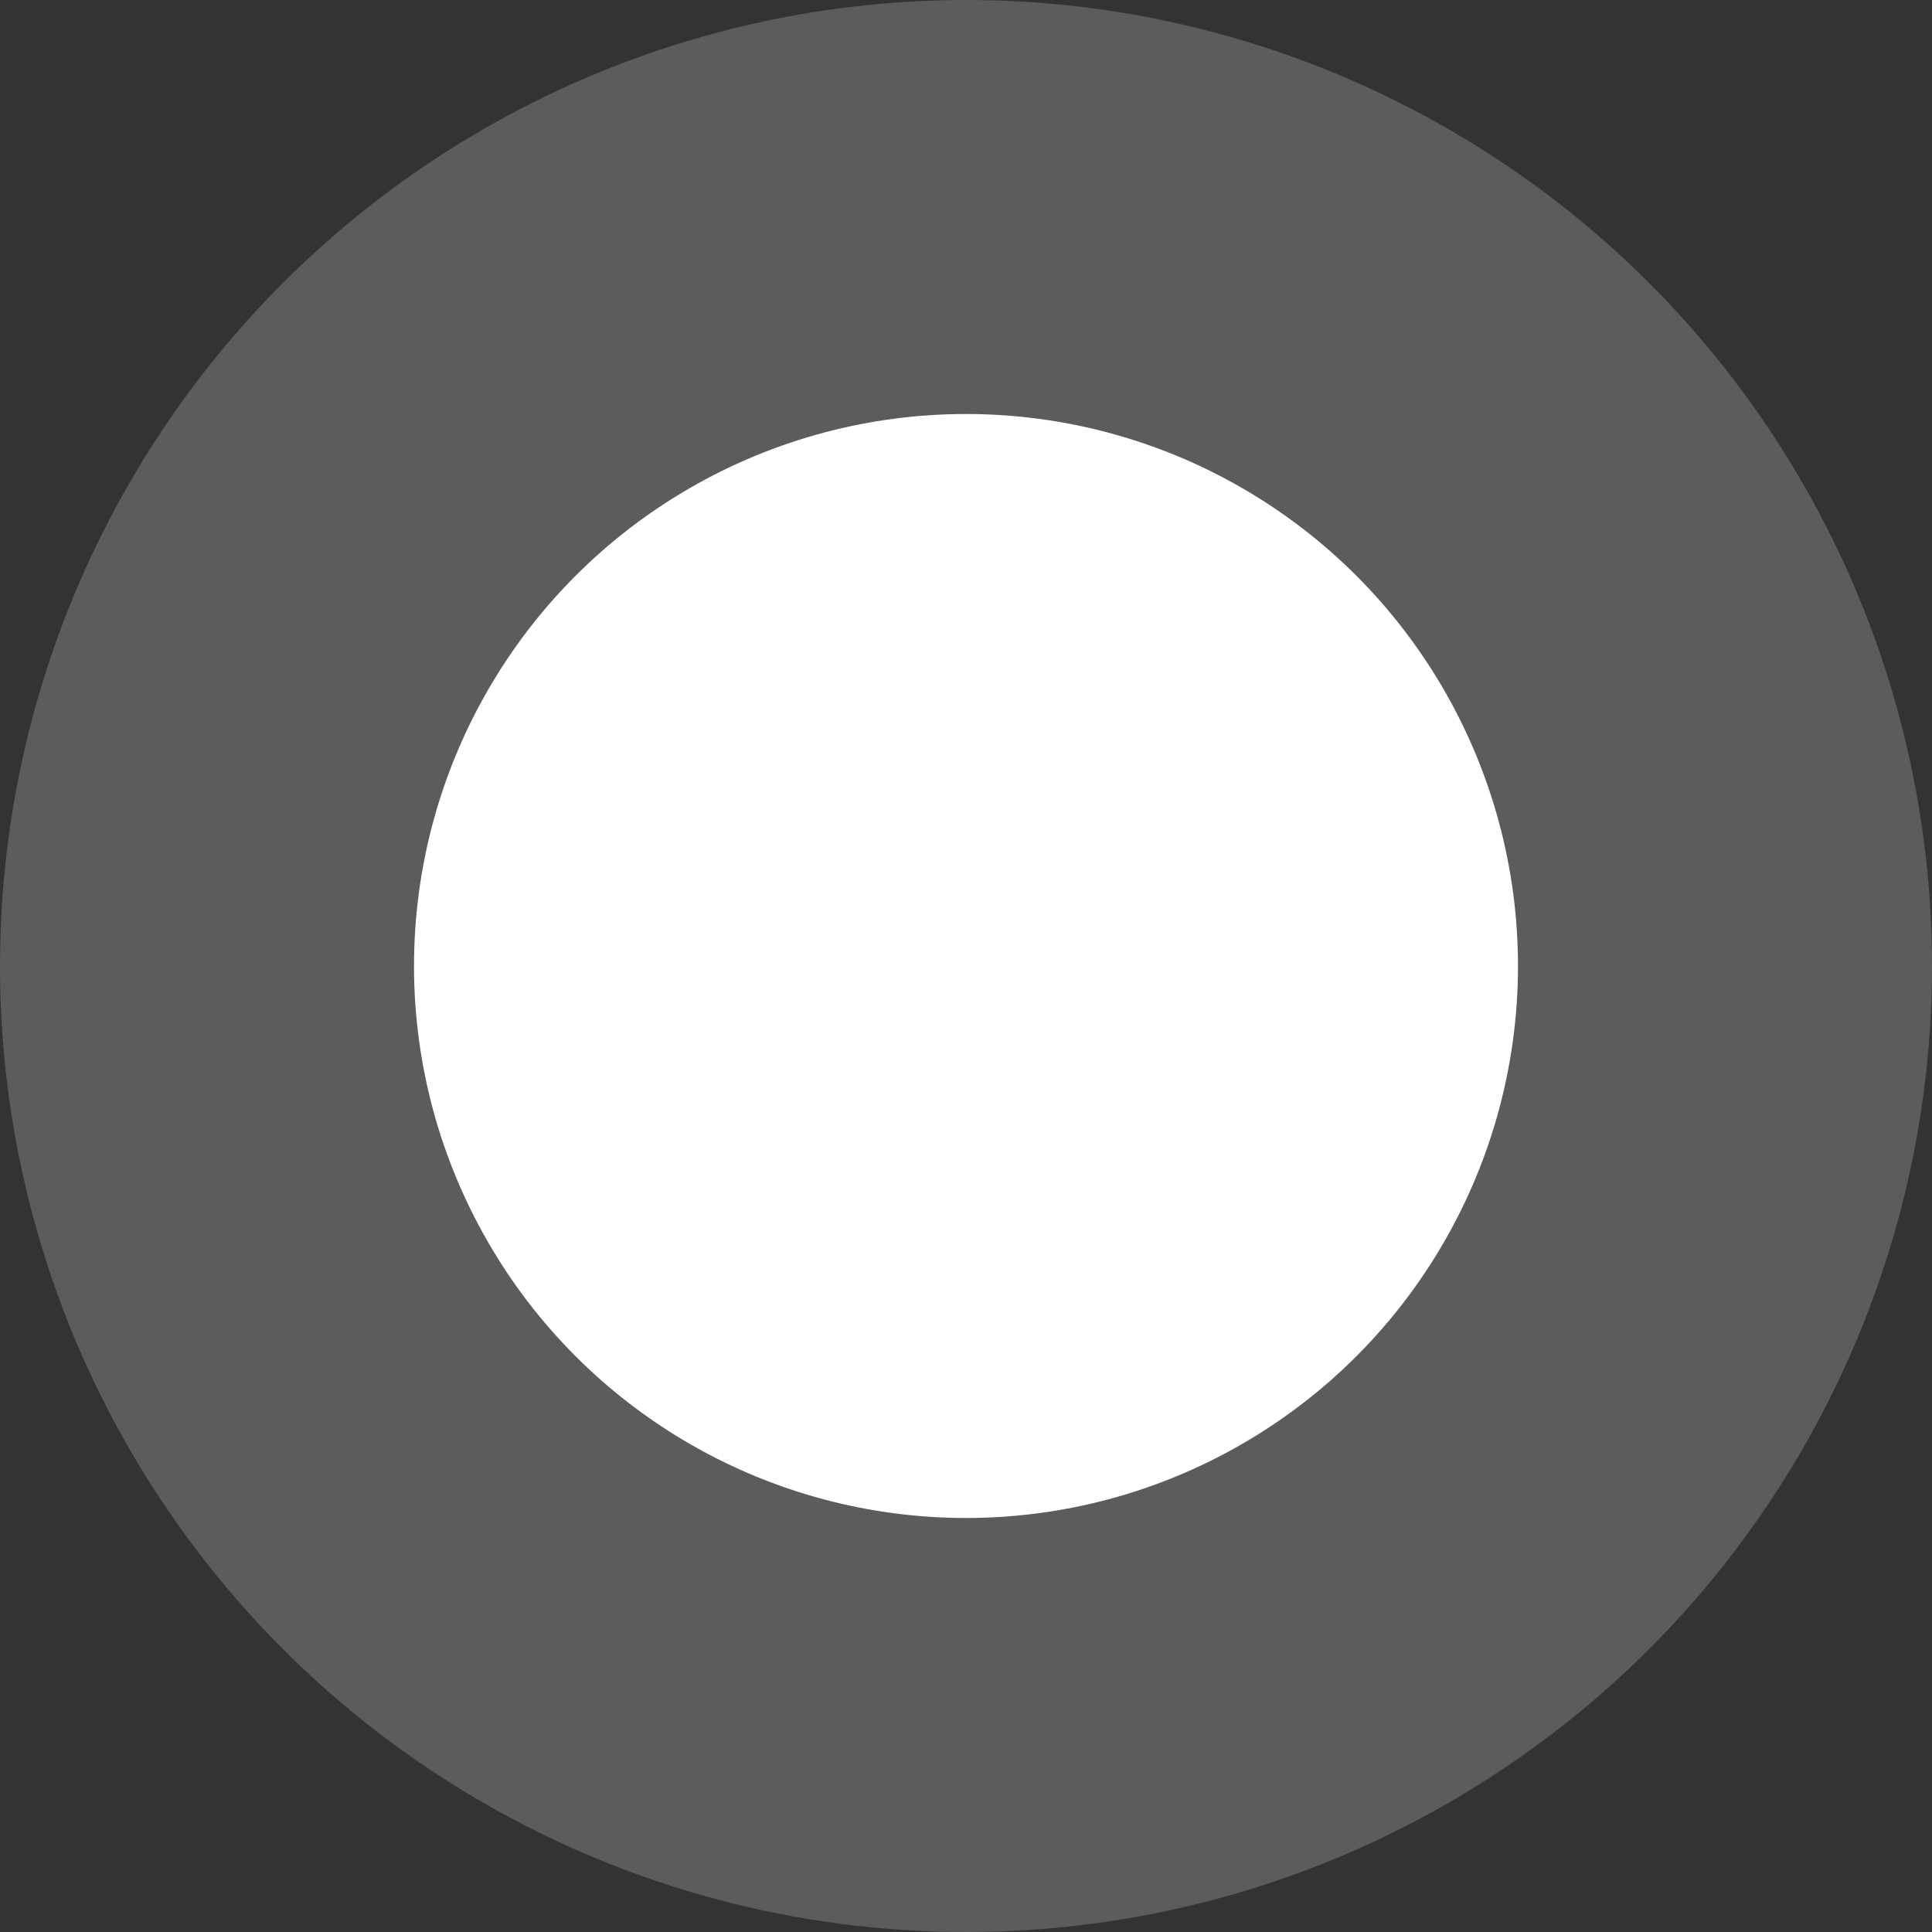
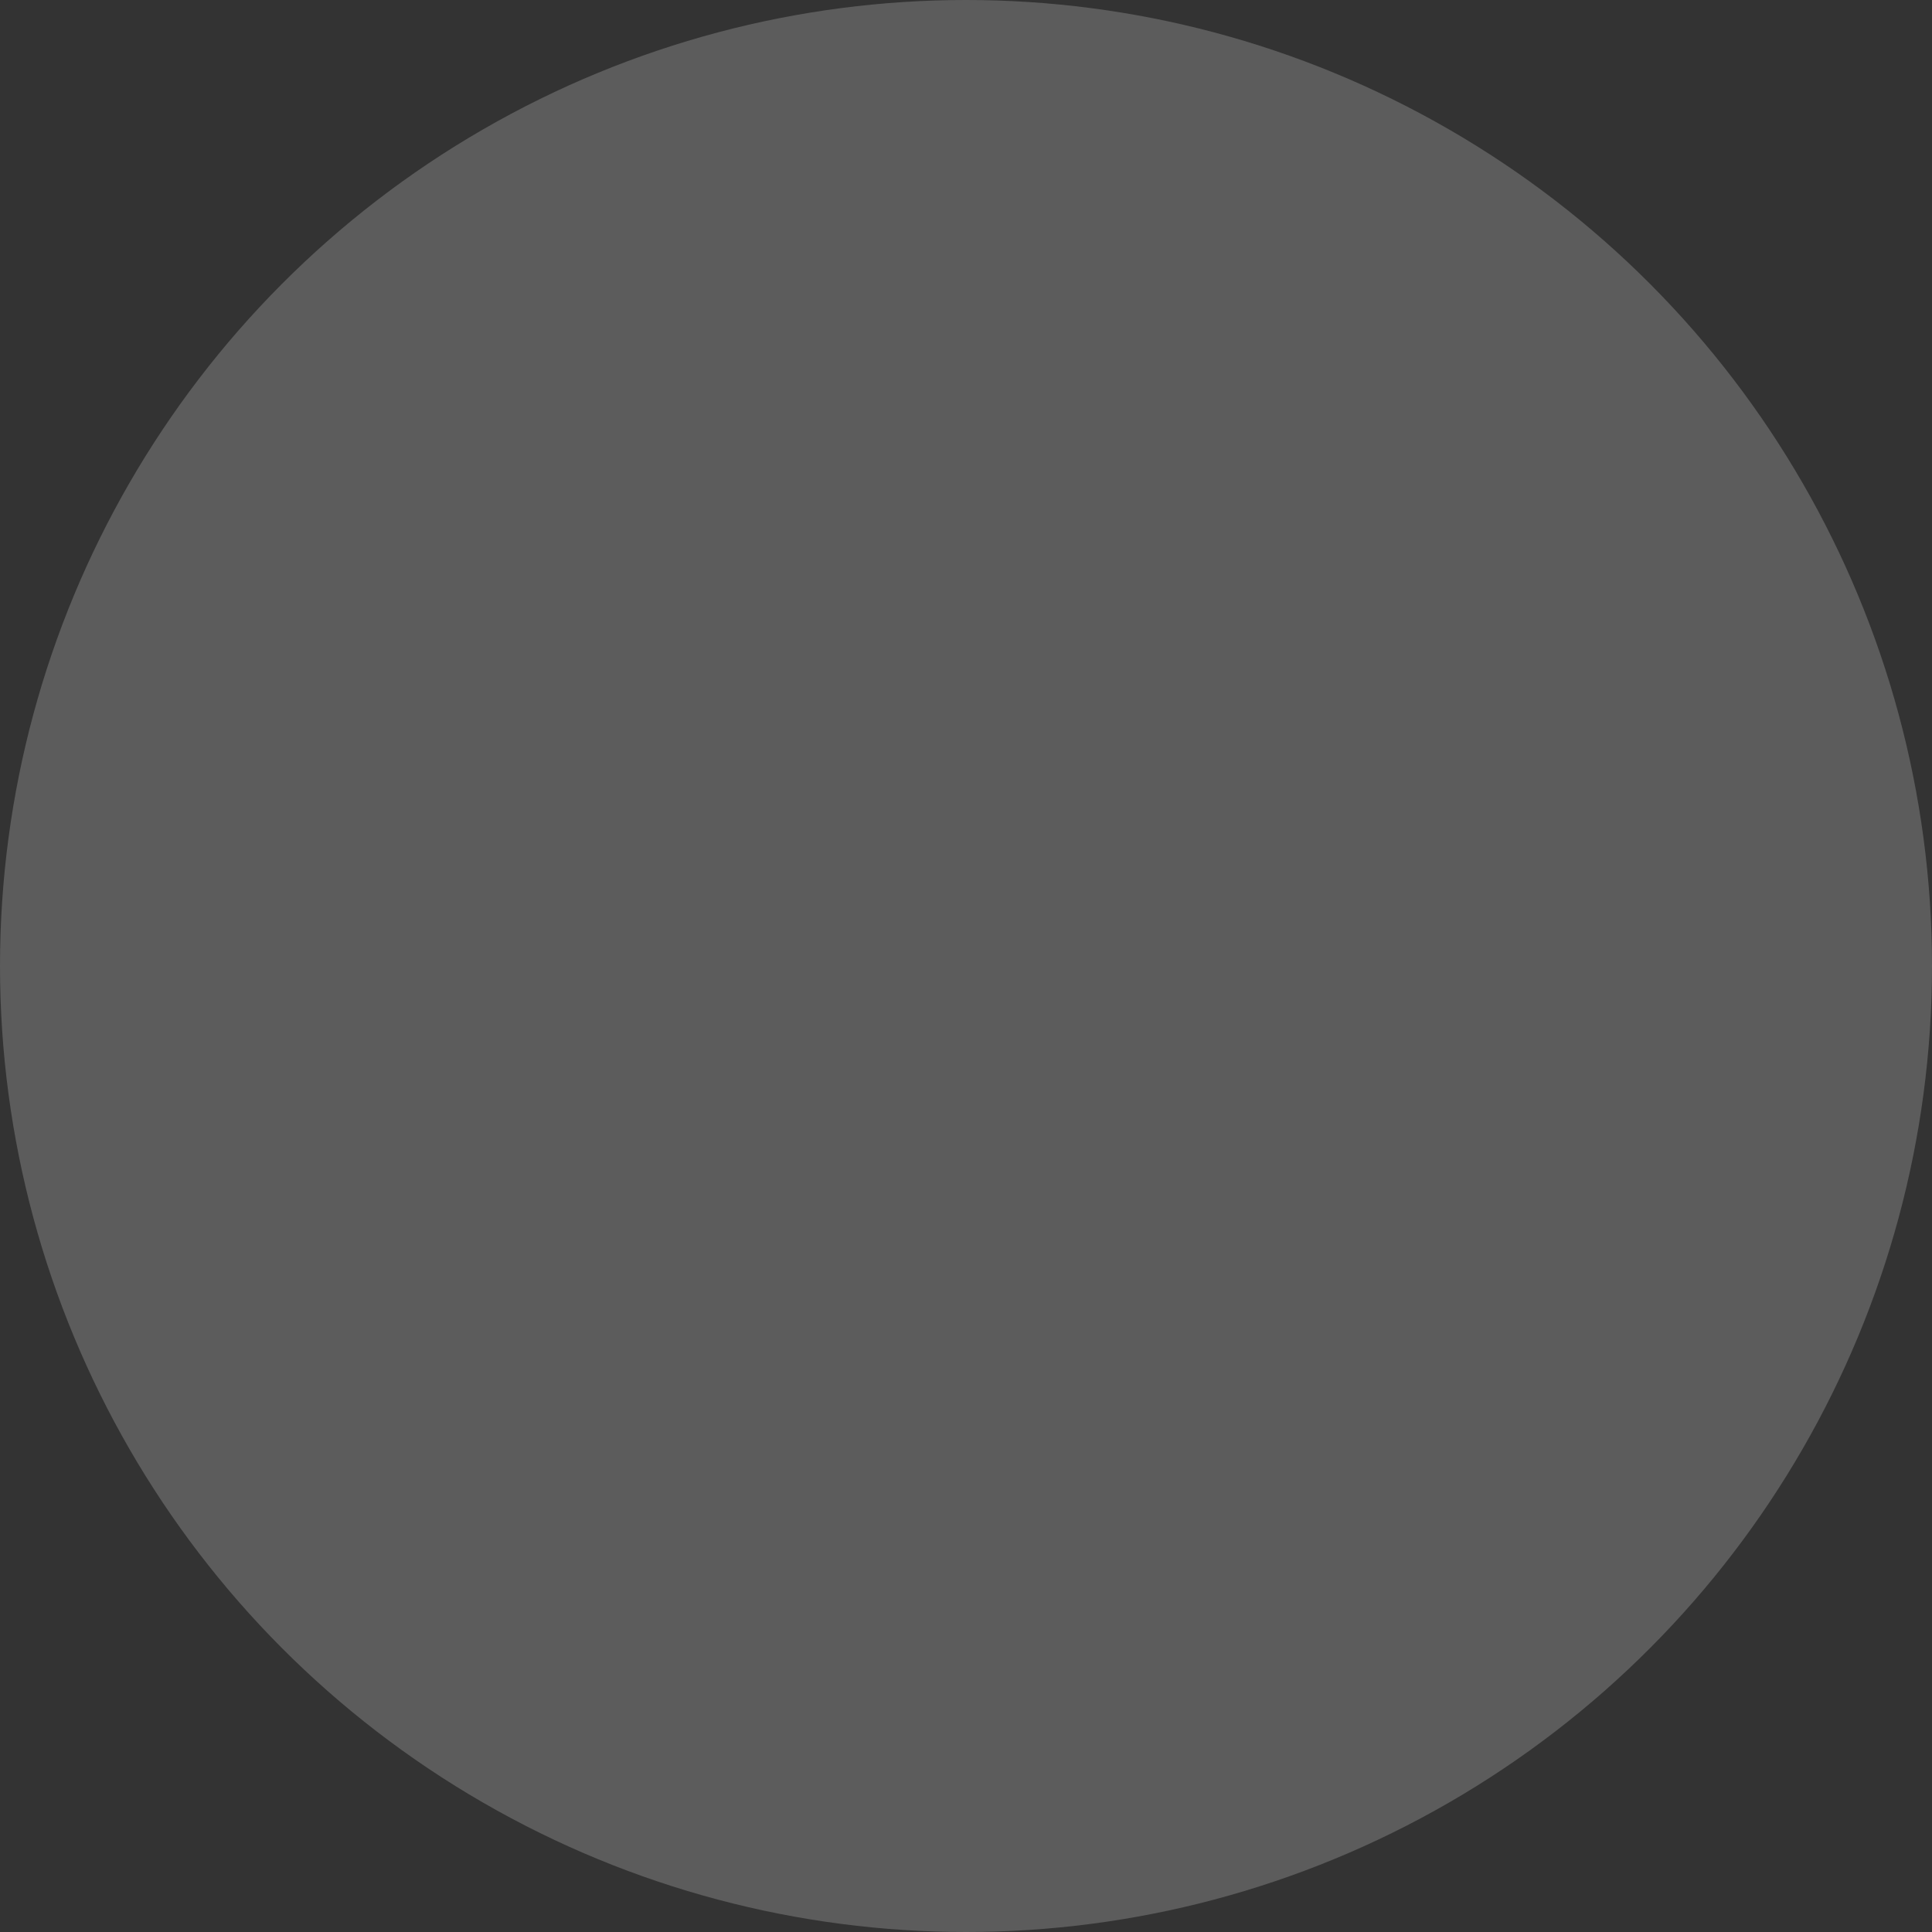
<svg xmlns="http://www.w3.org/2000/svg" width="24" height="24" viewBox="0 0 24 24" fill="none">
  <rect x="0" y="0" width="24" height="24" fill="#333333" stroke="none" />
  <g clip-path="url(#clip0_182_255)">
    <circle opacity="0.2" cx="12" cy="12" r="12" fill="white" />
-     <circle cx="12" cy="12" r="6.857" fill="white" />
  </g>
  <defs>
    <clipPath id="clip0_182_255">
      <rect width="24" height="24" fill="white" />
    </clipPath>
  </defs>
</svg>